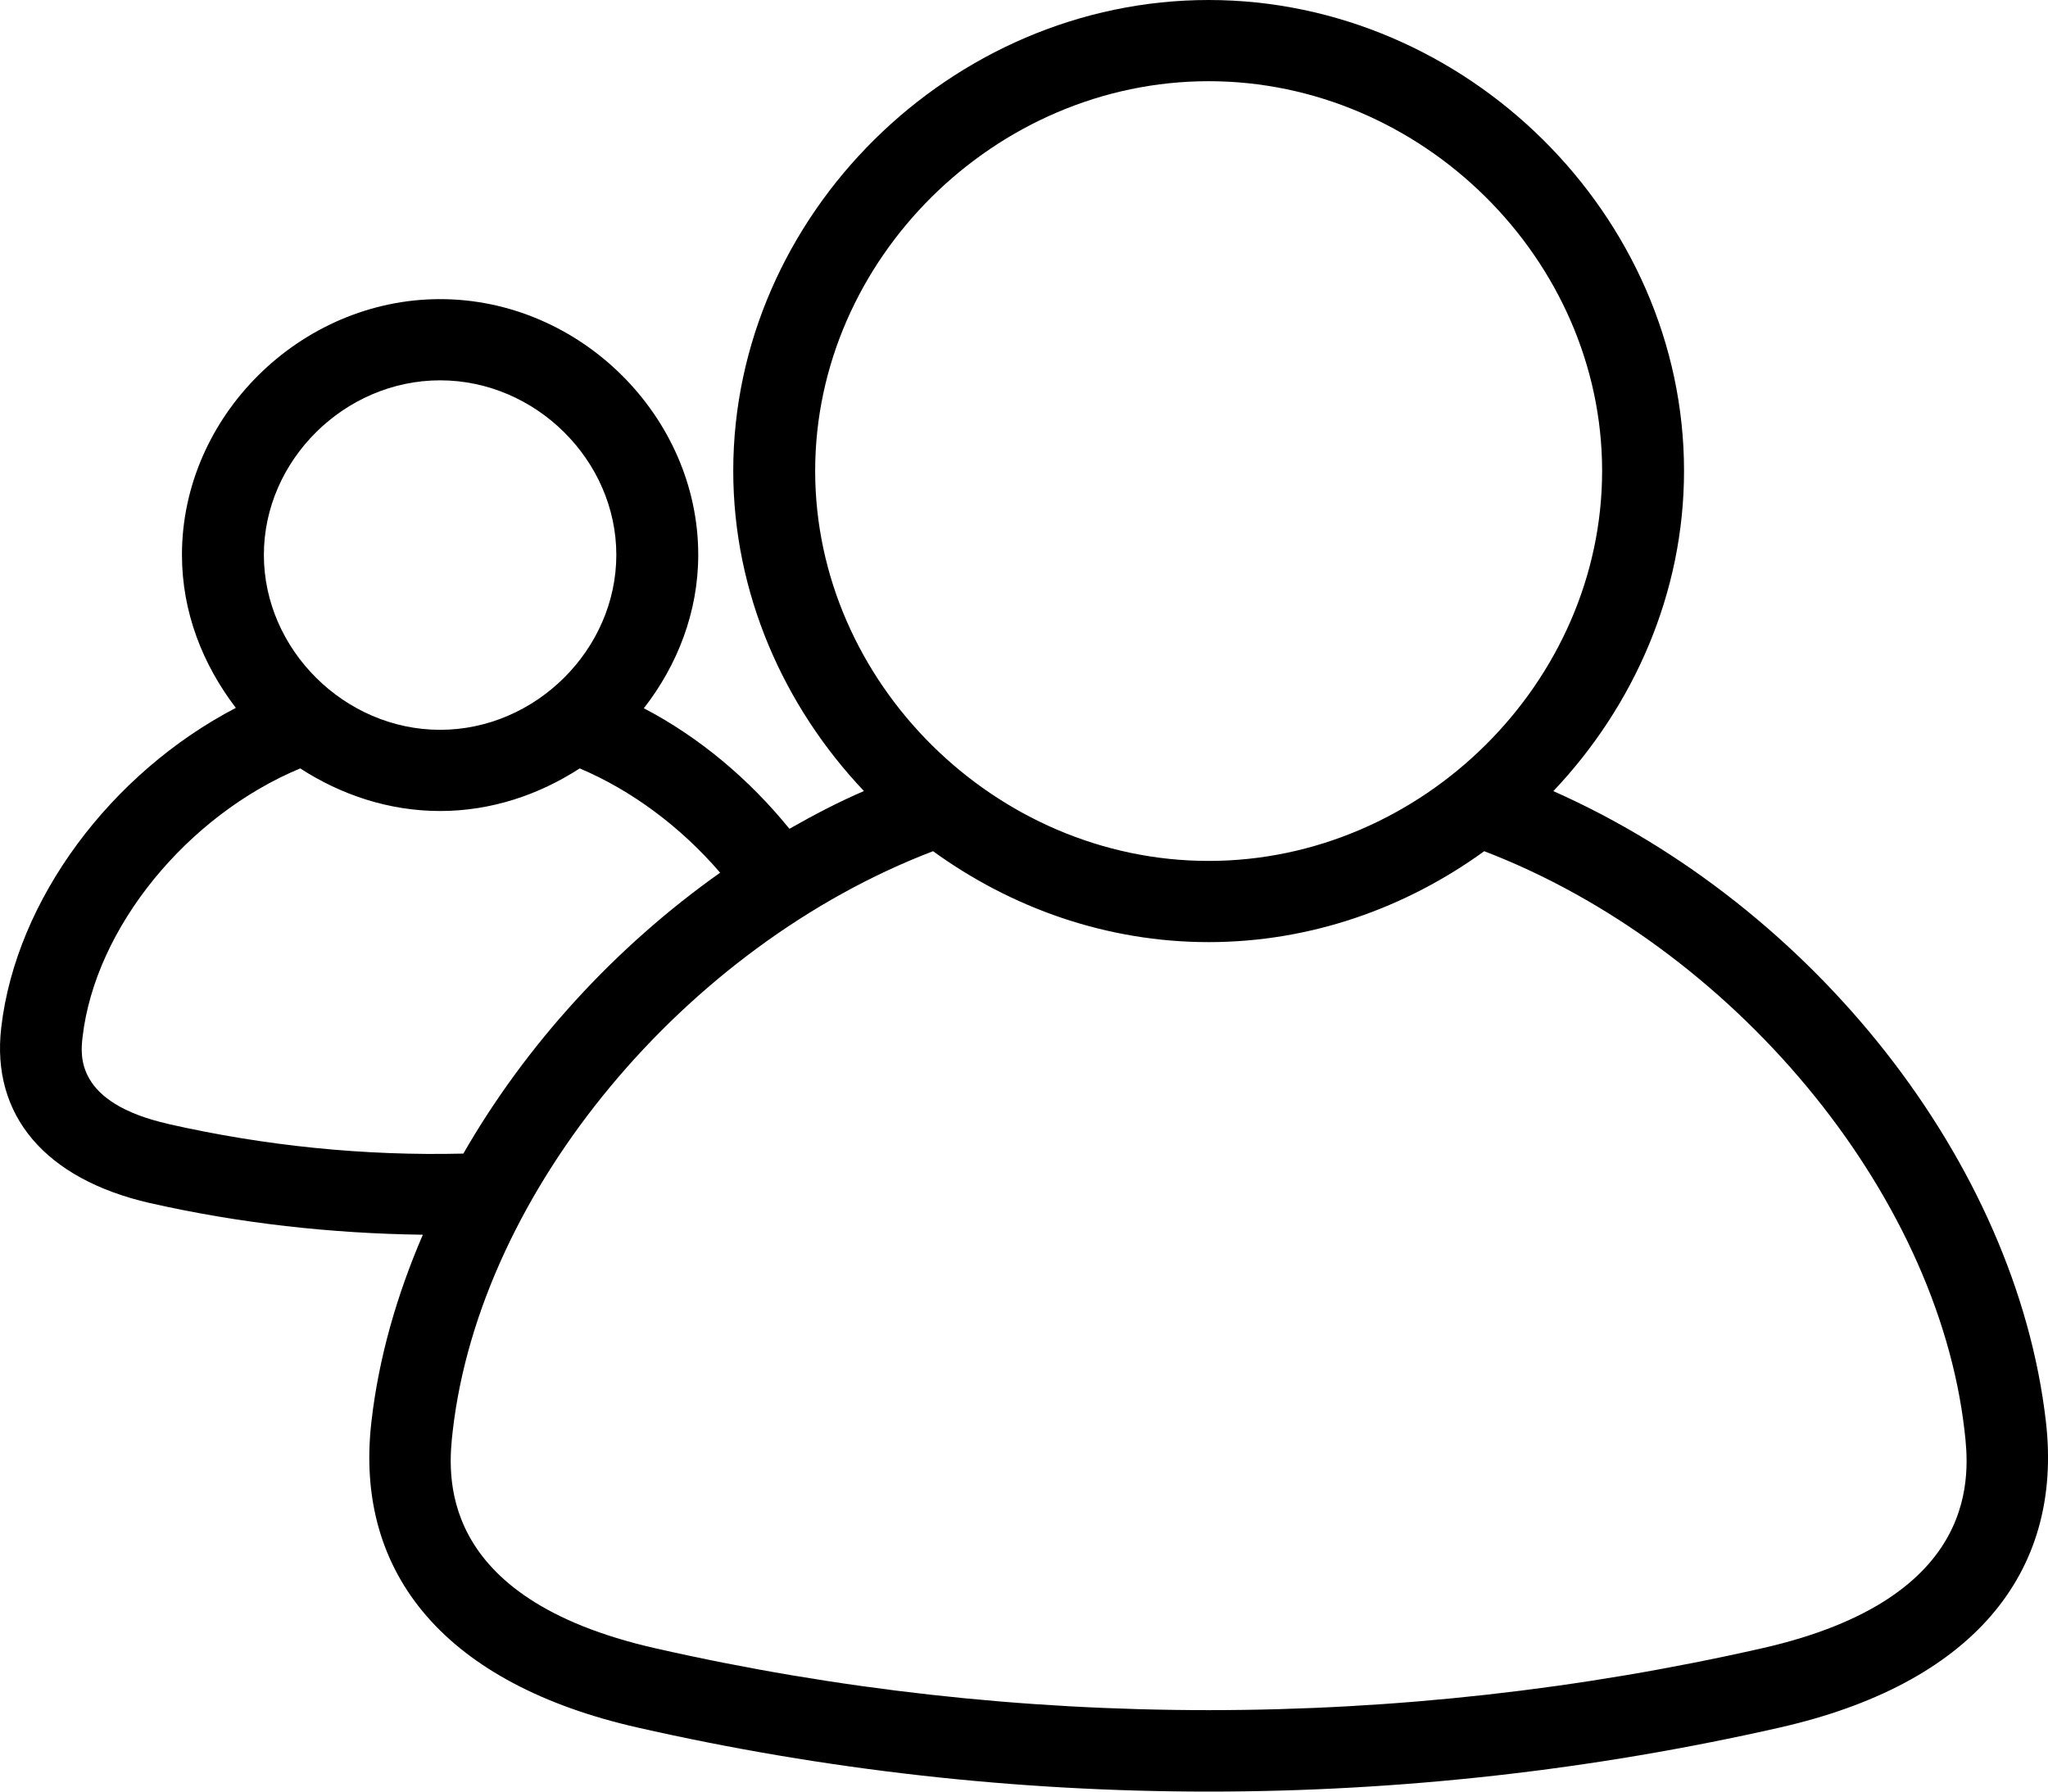
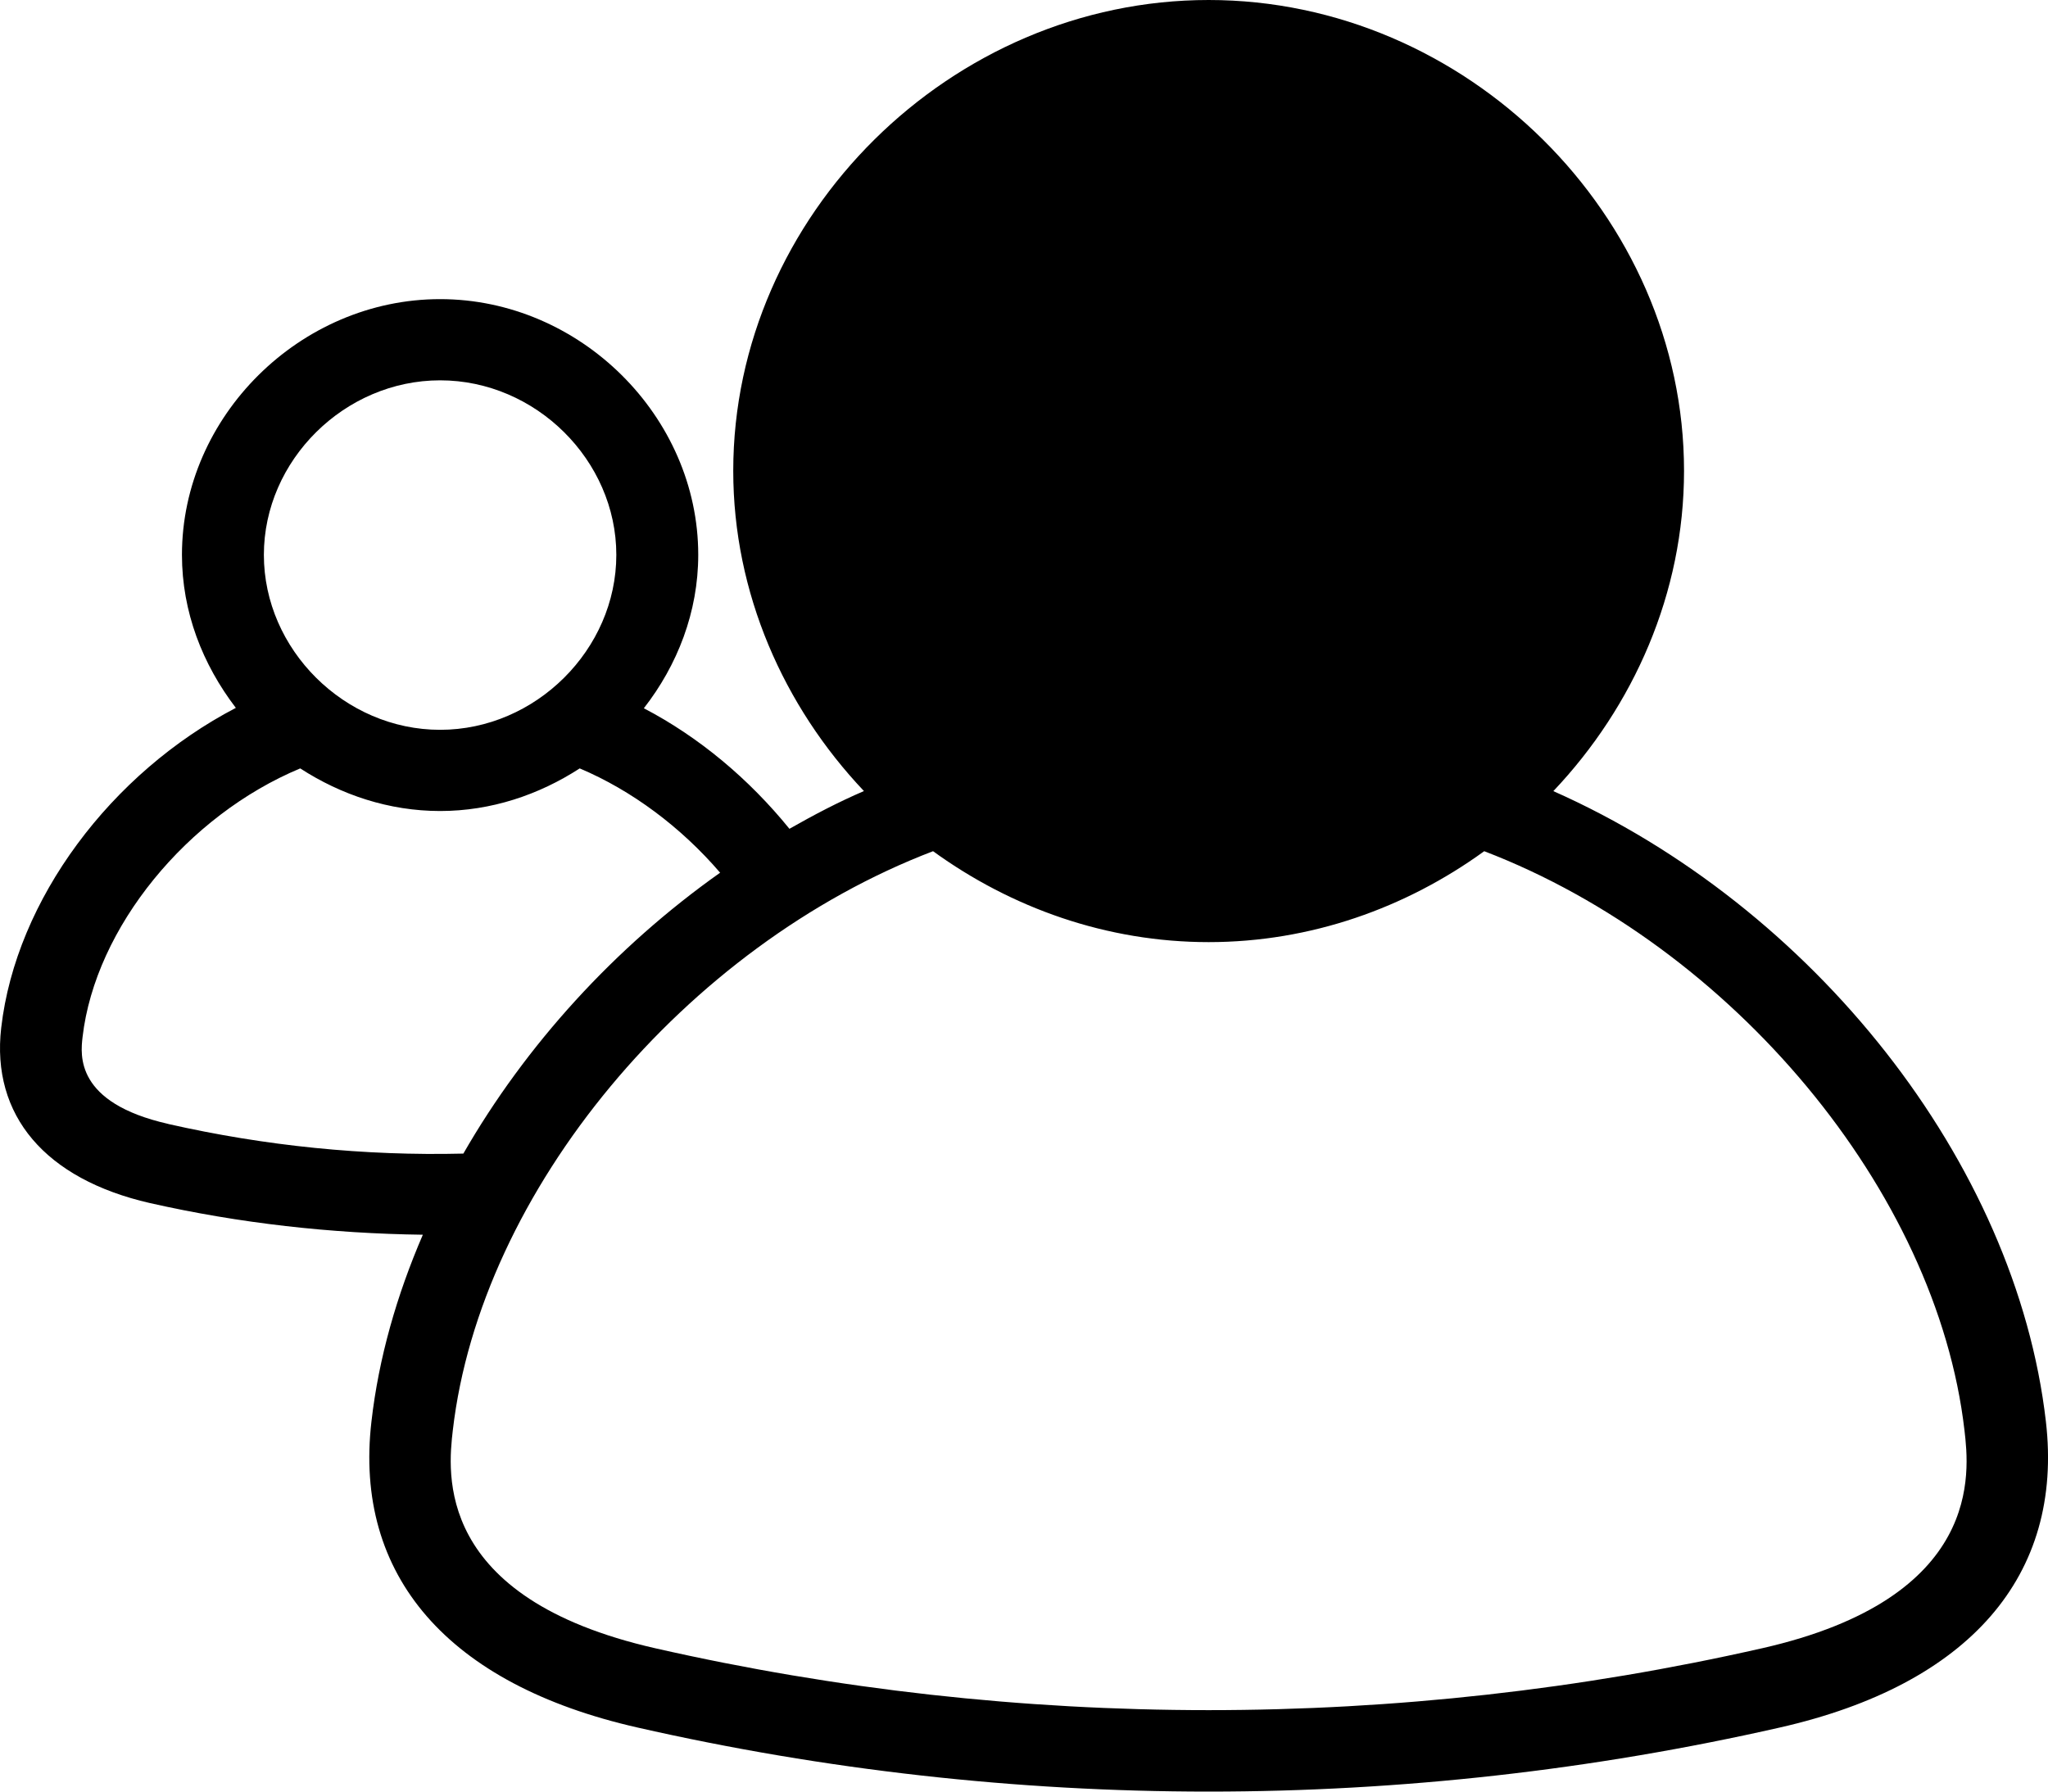
<svg xmlns="http://www.w3.org/2000/svg" width="32" height="28" viewBox="0 0 32 28" fill="none">
-   <path d="M27.527 25.761c-5.67 1.288-11.616 1.288-17.284 0-3.471-.787-3.242-2.759-3.168-3.406.433-3.743 3.636-7.574 7.504-9.052 1.225.888 2.714 1.421 4.306 1.421s3.081-.533 4.306-1.421c3.868 1.484 7.072 5.309 7.504 9.052.075.647.303 2.62-3.167 3.406ZM2.628 17.565c-1.457-.33-1.37-1.078-1.338-1.357.198-1.713 1.638-3.464 3.401-4.199.635.412 1.386.666 2.186.666.797 0 1.546-.254 2.181-.666.813.343 1.585.92 2.194 1.63-1.649 1.167-3.039 2.696-4.012 4.39-1.548.038-3.099-.12-4.612-.463ZM6.877 5.944c1.493 0 2.753 1.25 2.753 2.728 0 1.478-1.261 2.734-2.753 2.734-1.493 0-2.754-1.256-2.754-2.734 0-1.478 1.261-2.728 2.754-2.728Zm12.008-4.675c3.333 0 6.148 2.785 6.148 6.09 0 3.305-2.816 6.096-6.148 6.096-3.333 0-6.148-2.791-6.148-6.096 0-3.305 2.815-6.09 6.148-6.09ZM31.967 22.215c-.467-4.053-3.638-8.05-7.696-9.851 1.256-1.326 2.042-3.096 2.042-5.005C26.313 3.368 22.912 0 18.885 0c-4.026 0-7.428 3.368-7.428 7.358 0 1.909.786 3.679 2.042 5.005-.398.171-.785.374-1.164.59-.633-.78-1.413-1.434-2.275-1.884.524-.672.85-1.503.85-2.398 0-2.163-1.847-3.996-4.033-3.996-2.187 0-4.034 1.833-4.034 3.996 0 .894.323 1.713.842 2.392C1.737 12.078.25 14.057.019 16.062c-.159 1.37.688 2.366 2.323 2.74 1.4.317 2.834.476 4.265.495-.408.945-.69 1.928-.803 2.918-.28 2.41 1.196 4.111 4.154 4.783C12.886 27.664 15.89 28 18.885 28c2.995 0 5.999-.336 8.928-1.002 2.958-.672 4.433-2.373 4.154-4.783Z" fill="currentColor" />
+   <path d="M27.527 25.761c-5.67 1.288-11.616 1.288-17.284 0-3.471-.787-3.242-2.759-3.168-3.406.433-3.743 3.636-7.574 7.504-9.052 1.225.888 2.714 1.421 4.306 1.421s3.081-.533 4.306-1.421c3.868 1.484 7.072 5.309 7.504 9.052.075.647.303 2.62-3.167 3.406ZM2.628 17.565c-1.457-.33-1.37-1.078-1.338-1.357.198-1.713 1.638-3.464 3.401-4.199.635.412 1.386.666 2.186.666.797 0 1.546-.254 2.181-.666.813.343 1.585.92 2.194 1.63-1.649 1.167-3.039 2.696-4.012 4.39-1.548.038-3.099-.12-4.612-.463ZM6.877 5.944c1.493 0 2.753 1.25 2.753 2.728 0 1.478-1.261 2.734-2.753 2.734-1.493 0-2.754-1.256-2.754-2.734 0-1.478 1.261-2.728 2.754-2.728Zm12.008-4.675ZM31.967 22.215c-.467-4.053-3.638-8.05-7.696-9.851 1.256-1.326 2.042-3.096 2.042-5.005C26.313 3.368 22.912 0 18.885 0c-4.026 0-7.428 3.368-7.428 7.358 0 1.909.786 3.679 2.042 5.005-.398.171-.785.374-1.164.59-.633-.78-1.413-1.434-2.275-1.884.524-.672.85-1.503.85-2.398 0-2.163-1.847-3.996-4.033-3.996-2.187 0-4.034 1.833-4.034 3.996 0 .894.323 1.713.842 2.392C1.737 12.078.25 14.057.019 16.062c-.159 1.37.688 2.366 2.323 2.74 1.4.317 2.834.476 4.265.495-.408.945-.69 1.928-.803 2.918-.28 2.41 1.196 4.111 4.154 4.783C12.886 27.664 15.89 28 18.885 28c2.995 0 5.999-.336 8.928-1.002 2.958-.672 4.433-2.373 4.154-4.783Z" fill="currentColor" />
</svg>